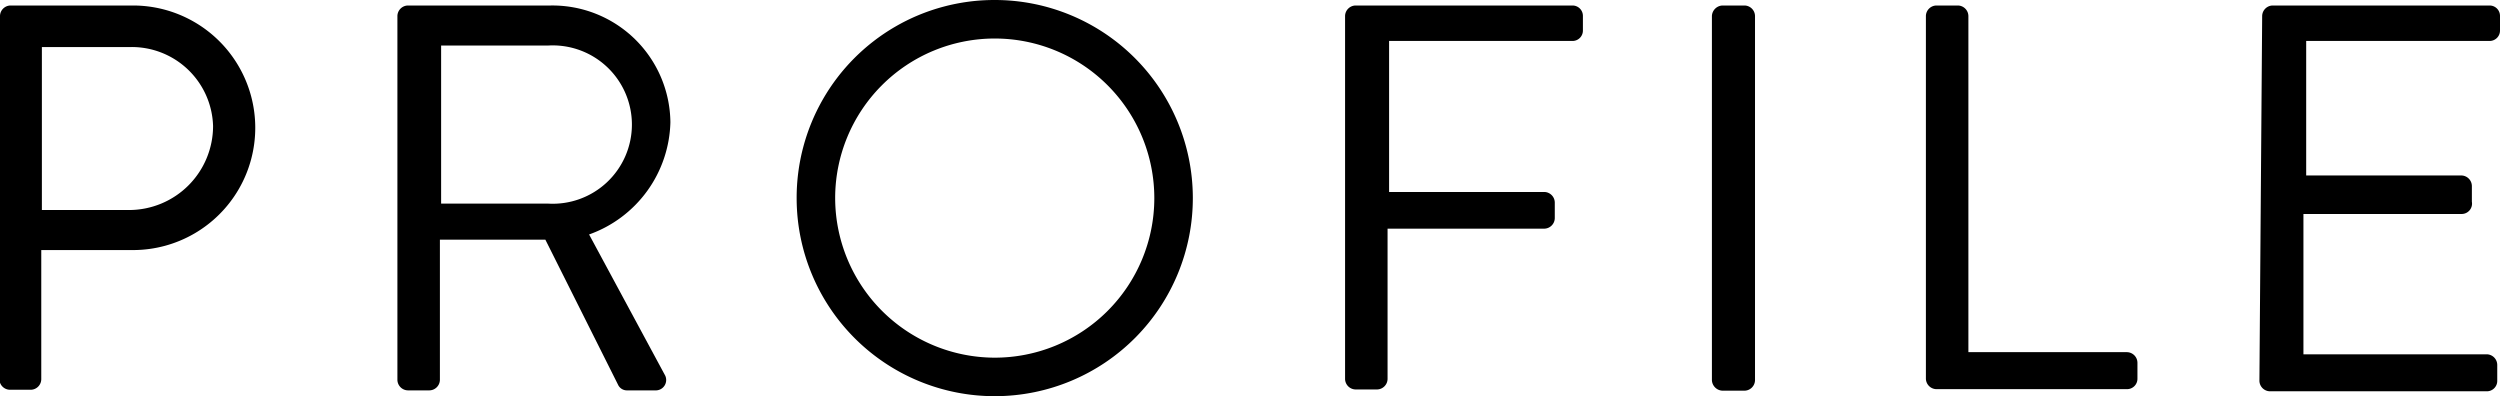
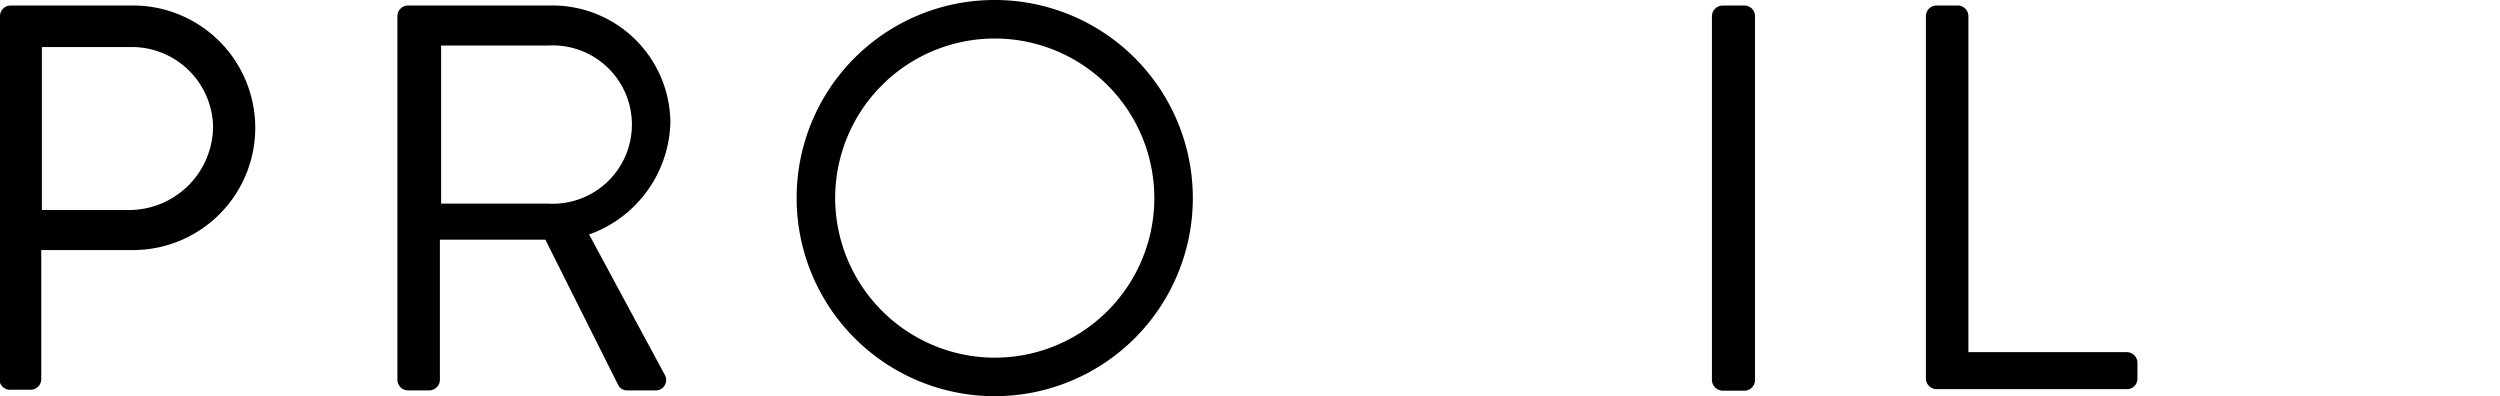
<svg xmlns="http://www.w3.org/2000/svg" id="menu" viewBox="0 0 81.78 12.96">
  <g id="PROFILE_" data-name="PROFILE ">
    <path d="M29.48,76.52a.35.35,0,0,1,.35-.34h4a4,4,0,1,1,0,8h-3v4.23a.35.35,0,0,1-.34.34h-.68a.35.35,0,0,1-.35-.34Zm4.23,6.35a2.75,2.75,0,0,0,2.74-2.75,2.66,2.66,0,0,0-2.74-2.58H30.85v5.33Z" transform="translate(-29.48 -76)" />
    <path d="M42.48,76.52a.35.35,0,0,1,.35-.34h4.66A3.86,3.86,0,0,1,51.41,80a4,4,0,0,1-2.66,3.67l2.47,4.58a.34.34,0,0,1-.31.52H50a.32.32,0,0,1-.29-.16l-2.39-4.77H43.87v4.59a.35.35,0,0,1-.34.34h-.7a.35.35,0,0,1-.35-.34Zm4.92,6.14a2.59,2.59,0,1,0,0-5.17H43.91v5.17Z" transform="translate(-29.48 -76)" />
    <path d="M62,76a6.48,6.48,0,1,1-6.46,6.5A6.47,6.47,0,0,1,62,76Zm0,11.7a5.22,5.22,0,1,0-5.2-5.2A5.23,5.23,0,0,0,62,87.7Z" transform="translate(-29.48 -76)" />
-     <path d="M73.48,76.52a.35.35,0,0,1,.35-.34h7.09a.34.34,0,0,1,.34.34V77a.34.34,0,0,1-.34.34h-6v4.94H80a.35.35,0,0,1,.34.34v.52a.35.35,0,0,1-.34.34H74.87v4.92a.35.35,0,0,1-.34.34h-.7a.35.35,0,0,1-.35-.34Z" transform="translate(-29.48 -76)" />
    <path d="M85.48,76.52a.36.36,0,0,1,.35-.34h.72a.35.35,0,0,1,.34.34V88.44a.35.35,0,0,1-.34.34h-.72a.36.36,0,0,1-.35-.34Z" transform="translate(-29.48 -76)" />
    <path d="M92.48,76.52a.35.35,0,0,1,.35-.34h.7a.35.35,0,0,1,.34.34v11h5.19a.35.35,0,0,1,.34.35v.52a.34.34,0,0,1-.34.34H92.83a.35.35,0,0,1-.35-.34Z" transform="translate(-29.48 -76)" />
-     <path d="M103.48,76.52a.35.35,0,0,1,.35-.34h7.09a.34.34,0,0,1,.34.34V77a.34.34,0,0,1-.34.34h-6v4.4H110a.35.35,0,0,1,.34.34v.52A.34.34,0,0,1,110,83h-5.17v4.59h6a.35.35,0,0,1,.34.35v.52a.34.34,0,0,1-.34.34h-7.09a.35.35,0,0,1-.35-.34Z" transform="translate(-29.48 -76)" />
  </g>
</svg>